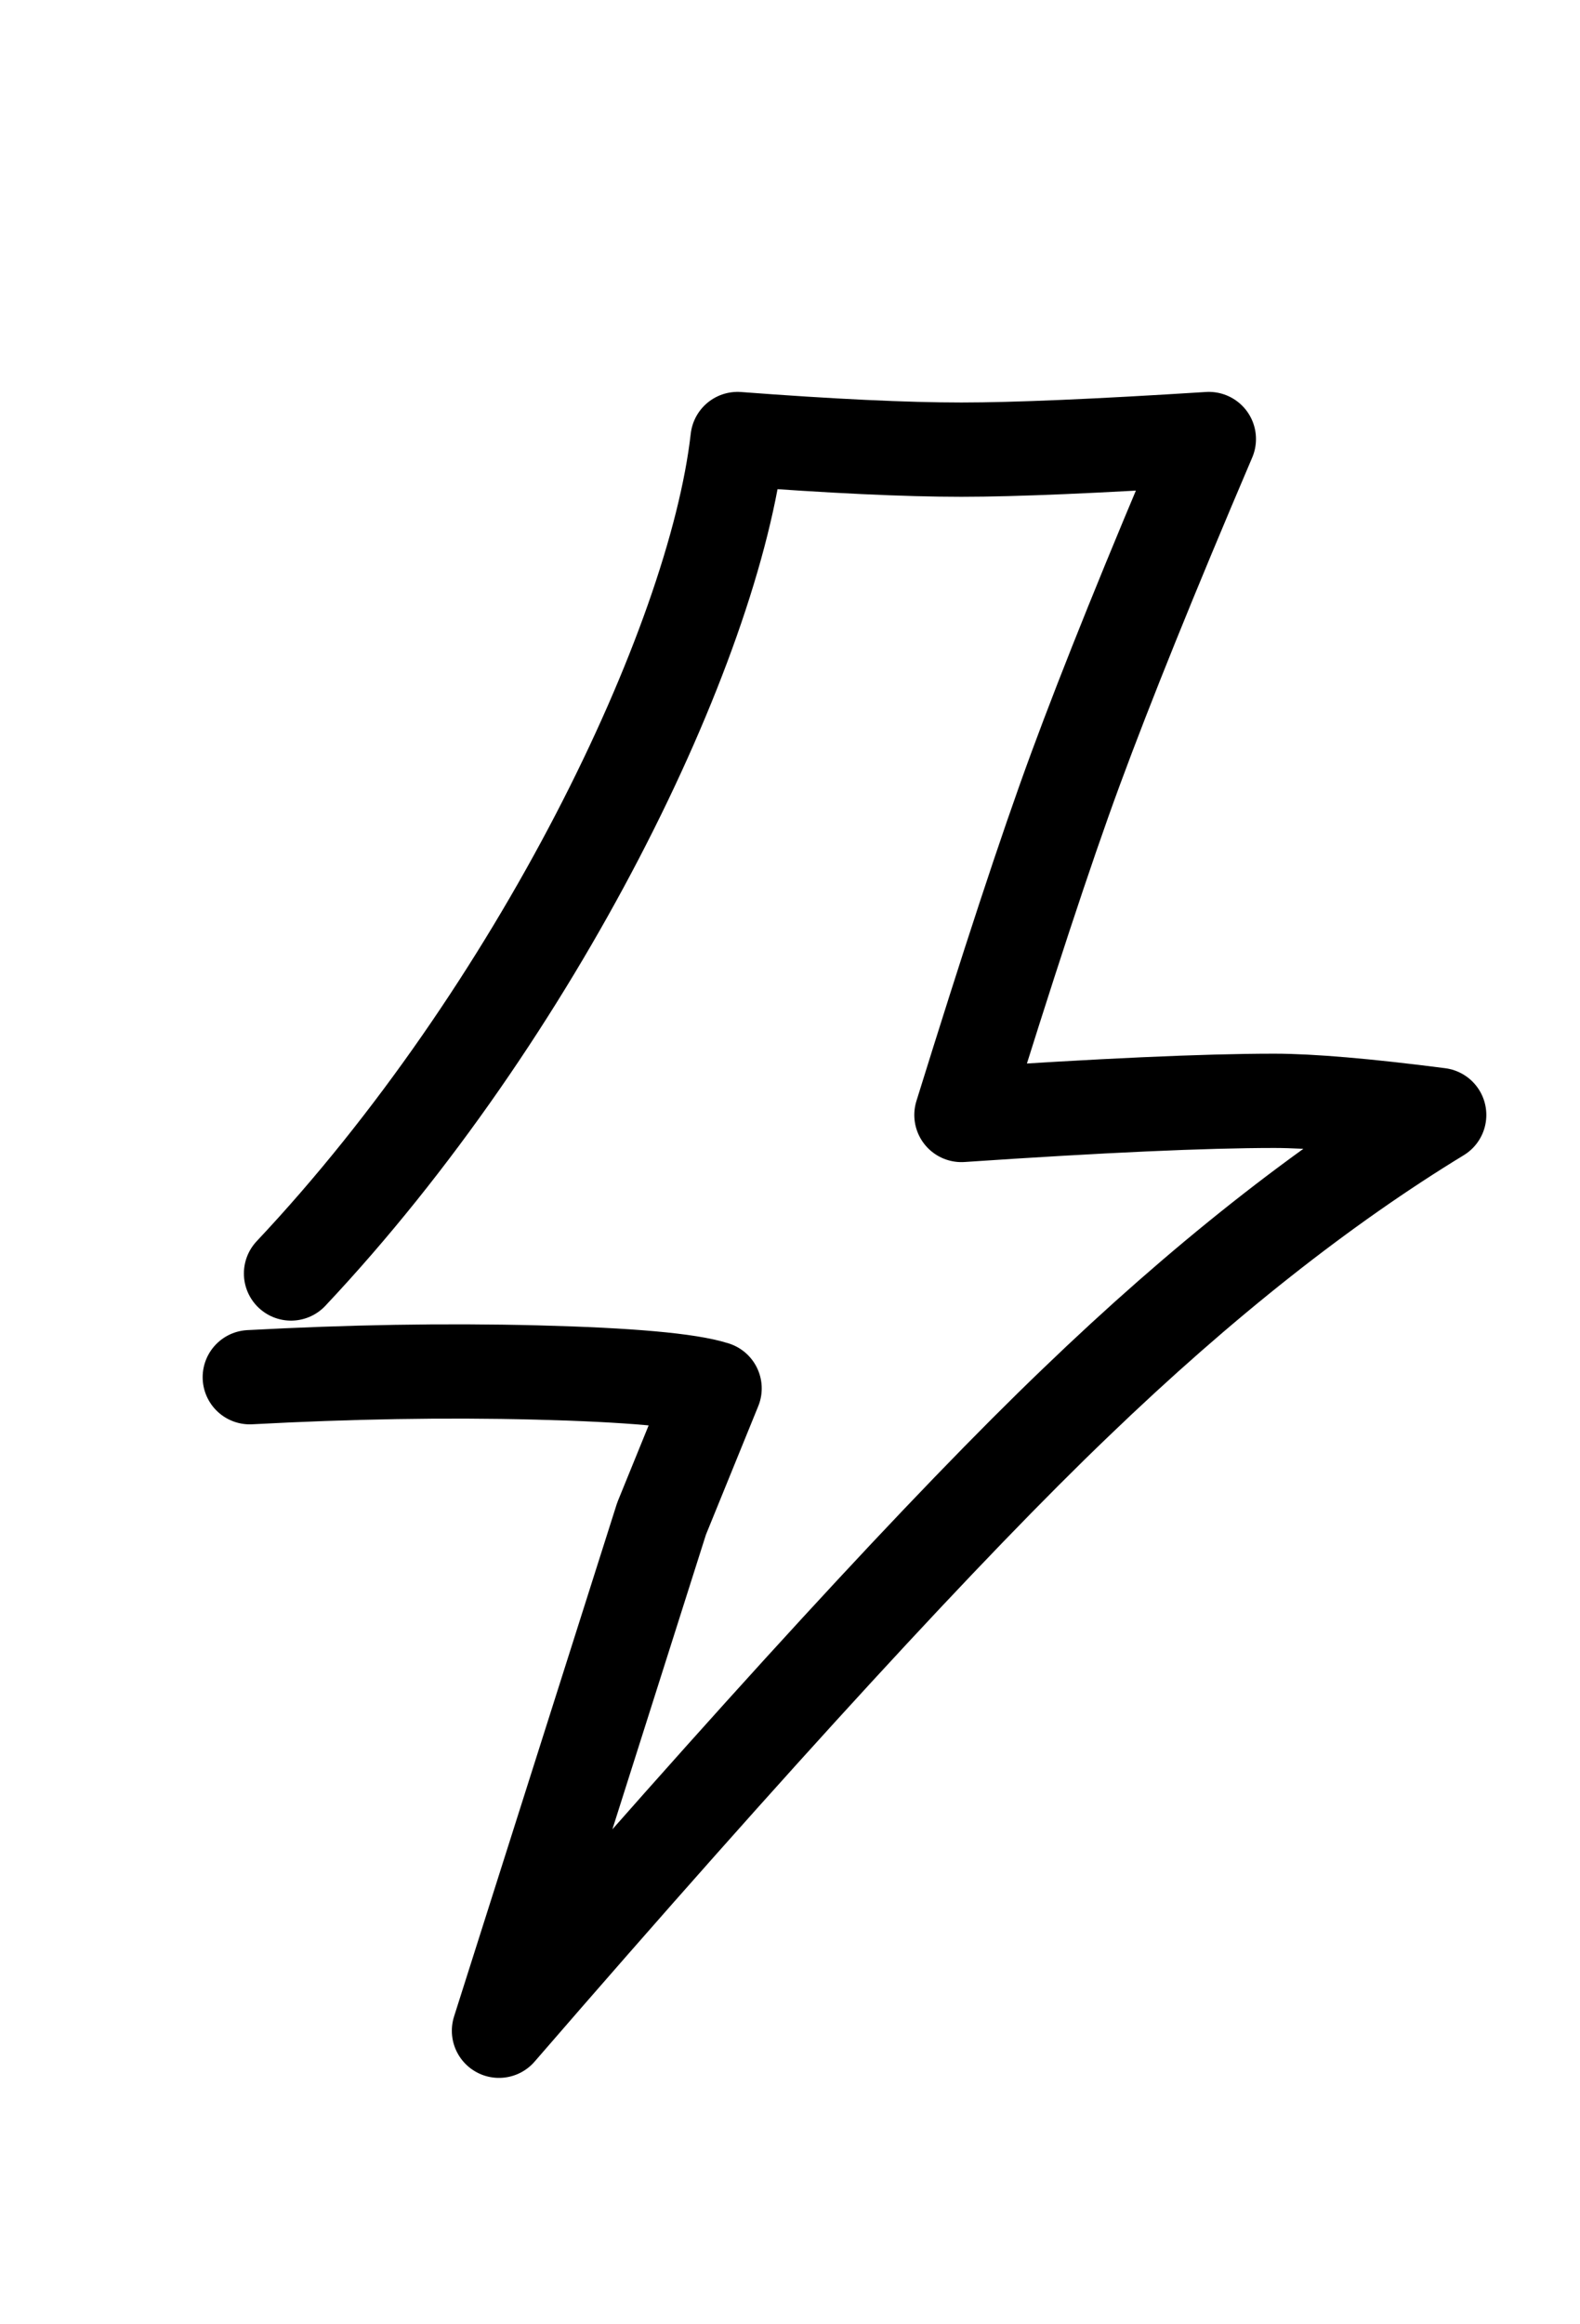
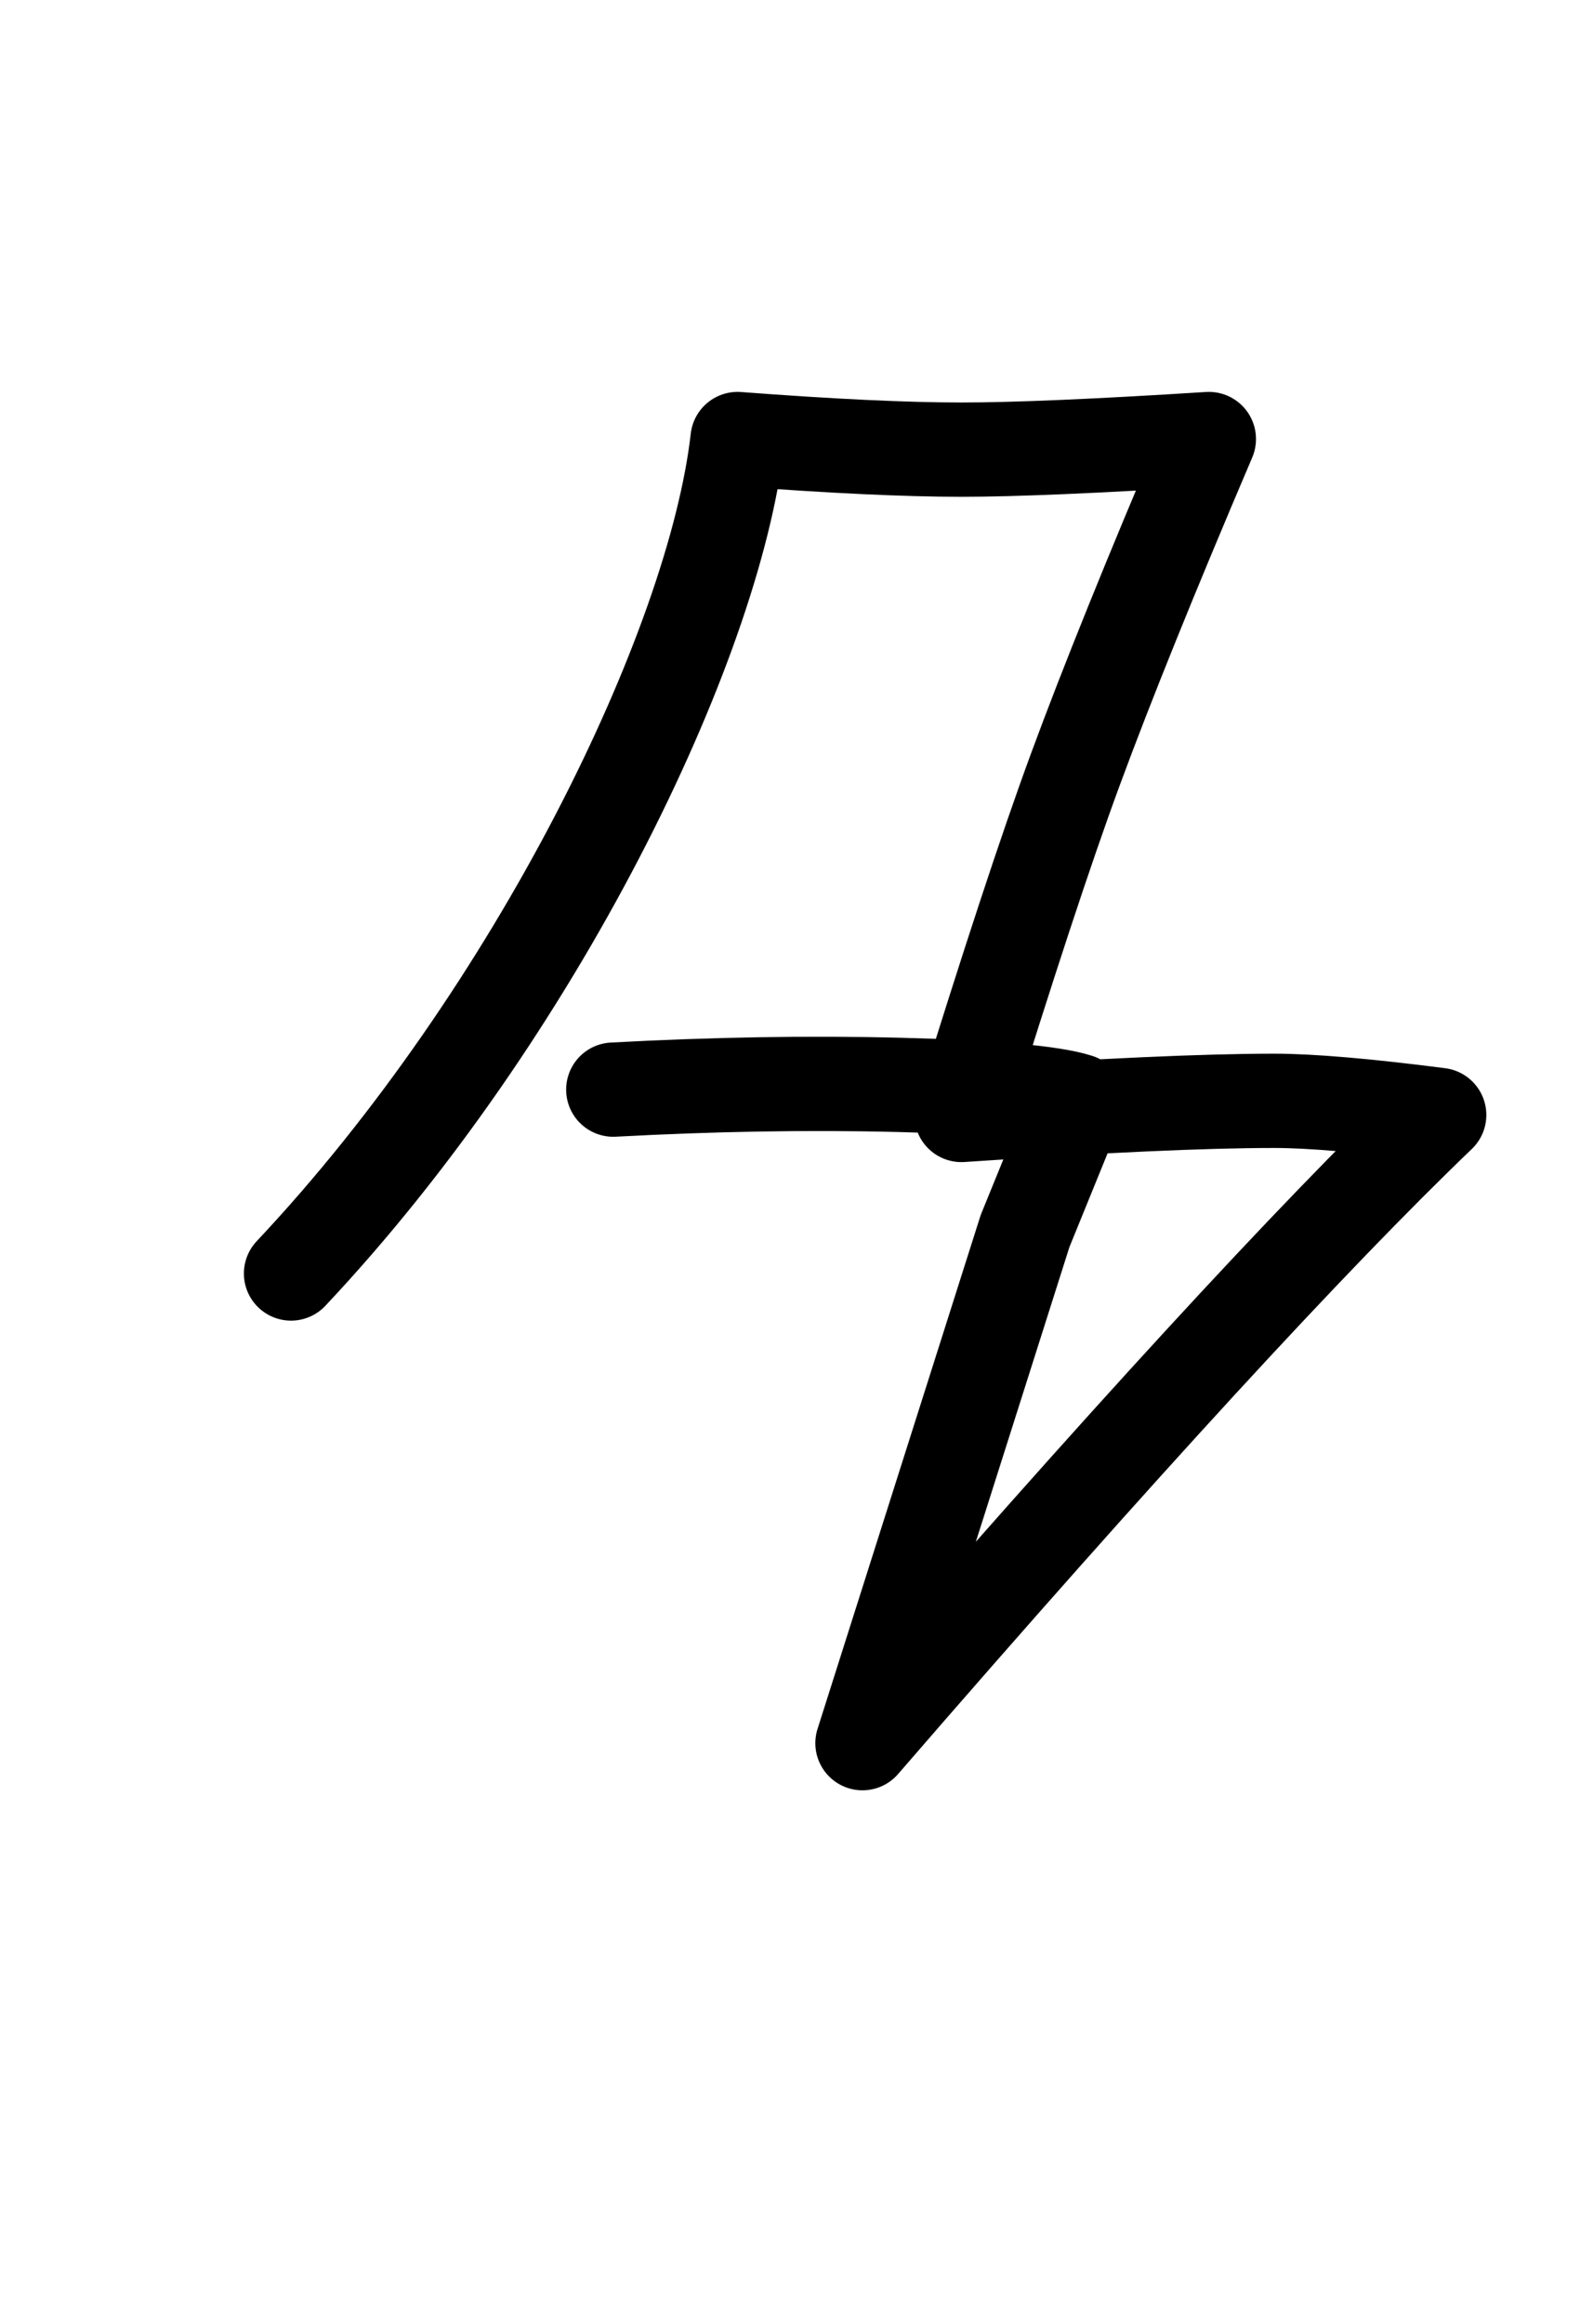
<svg xmlns="http://www.w3.org/2000/svg" id="Слой_1" x="0px" y="0px" viewBox="0 0 268.2 394.4" style="enable-background:new 0 0 268.2 394.4;" xml:space="preserve">
  <style type="text/css"> .st0{fill:none;stroke:#000000;stroke-width:16;stroke-linecap:round;stroke-linejoin:round;} </style>
  <title>lightning_0001_DL</title>
  <desc>Created with Sketch.</desc>
  <g id="lightning_0001_DL">
-     <path id="lightning_0001" class="st0" d="M49.4,216.1c41.6-44.2,71.8-106.4,75.8-141.6c15.8,1.2,28.5,1.8,38,1.8 c9.1,0,23.1-0.6,42-1.8c-9.9,23.2-17.4,41.8-22.6,55.9c-5.2,14.1-11.6,33.7-19.4,58.8c23.6-1.6,41.3-2.4,53.1-2.4 c6.2,0,15.6,0.8,28,2.4c-19.7,12-40.3,28.2-61.7,48.8c-21.4,20.5-54.1,56-97.9,106.6l27.6-86.9l9-22.1c-4.4-1.4-14.5-2.3-30.2-2.7 c-15.7-0.4-31.9-0.1-48.7,0.8" />
+     <path id="lightning_0001" class="st0" d="M49.4,216.1c41.6-44.2,71.8-106.4,75.8-141.6c15.8,1.2,28.5,1.8,38,1.8 c9.1,0,23.1-0.6,42-1.8c-9.9,23.2-17.4,41.8-22.6,55.9c-5.2,14.1-11.6,33.7-19.4,58.8c23.6-1.6,41.3-2.4,53.1-2.4 c6.2,0,15.6,0.8,28,2.4c-21.4,20.5-54.1,56-97.9,106.6l27.6-86.9l9-22.1c-4.4-1.4-14.5-2.3-30.2-2.7 c-15.7-0.4-31.9-0.1-48.7,0.8" />
  </g>
</svg>